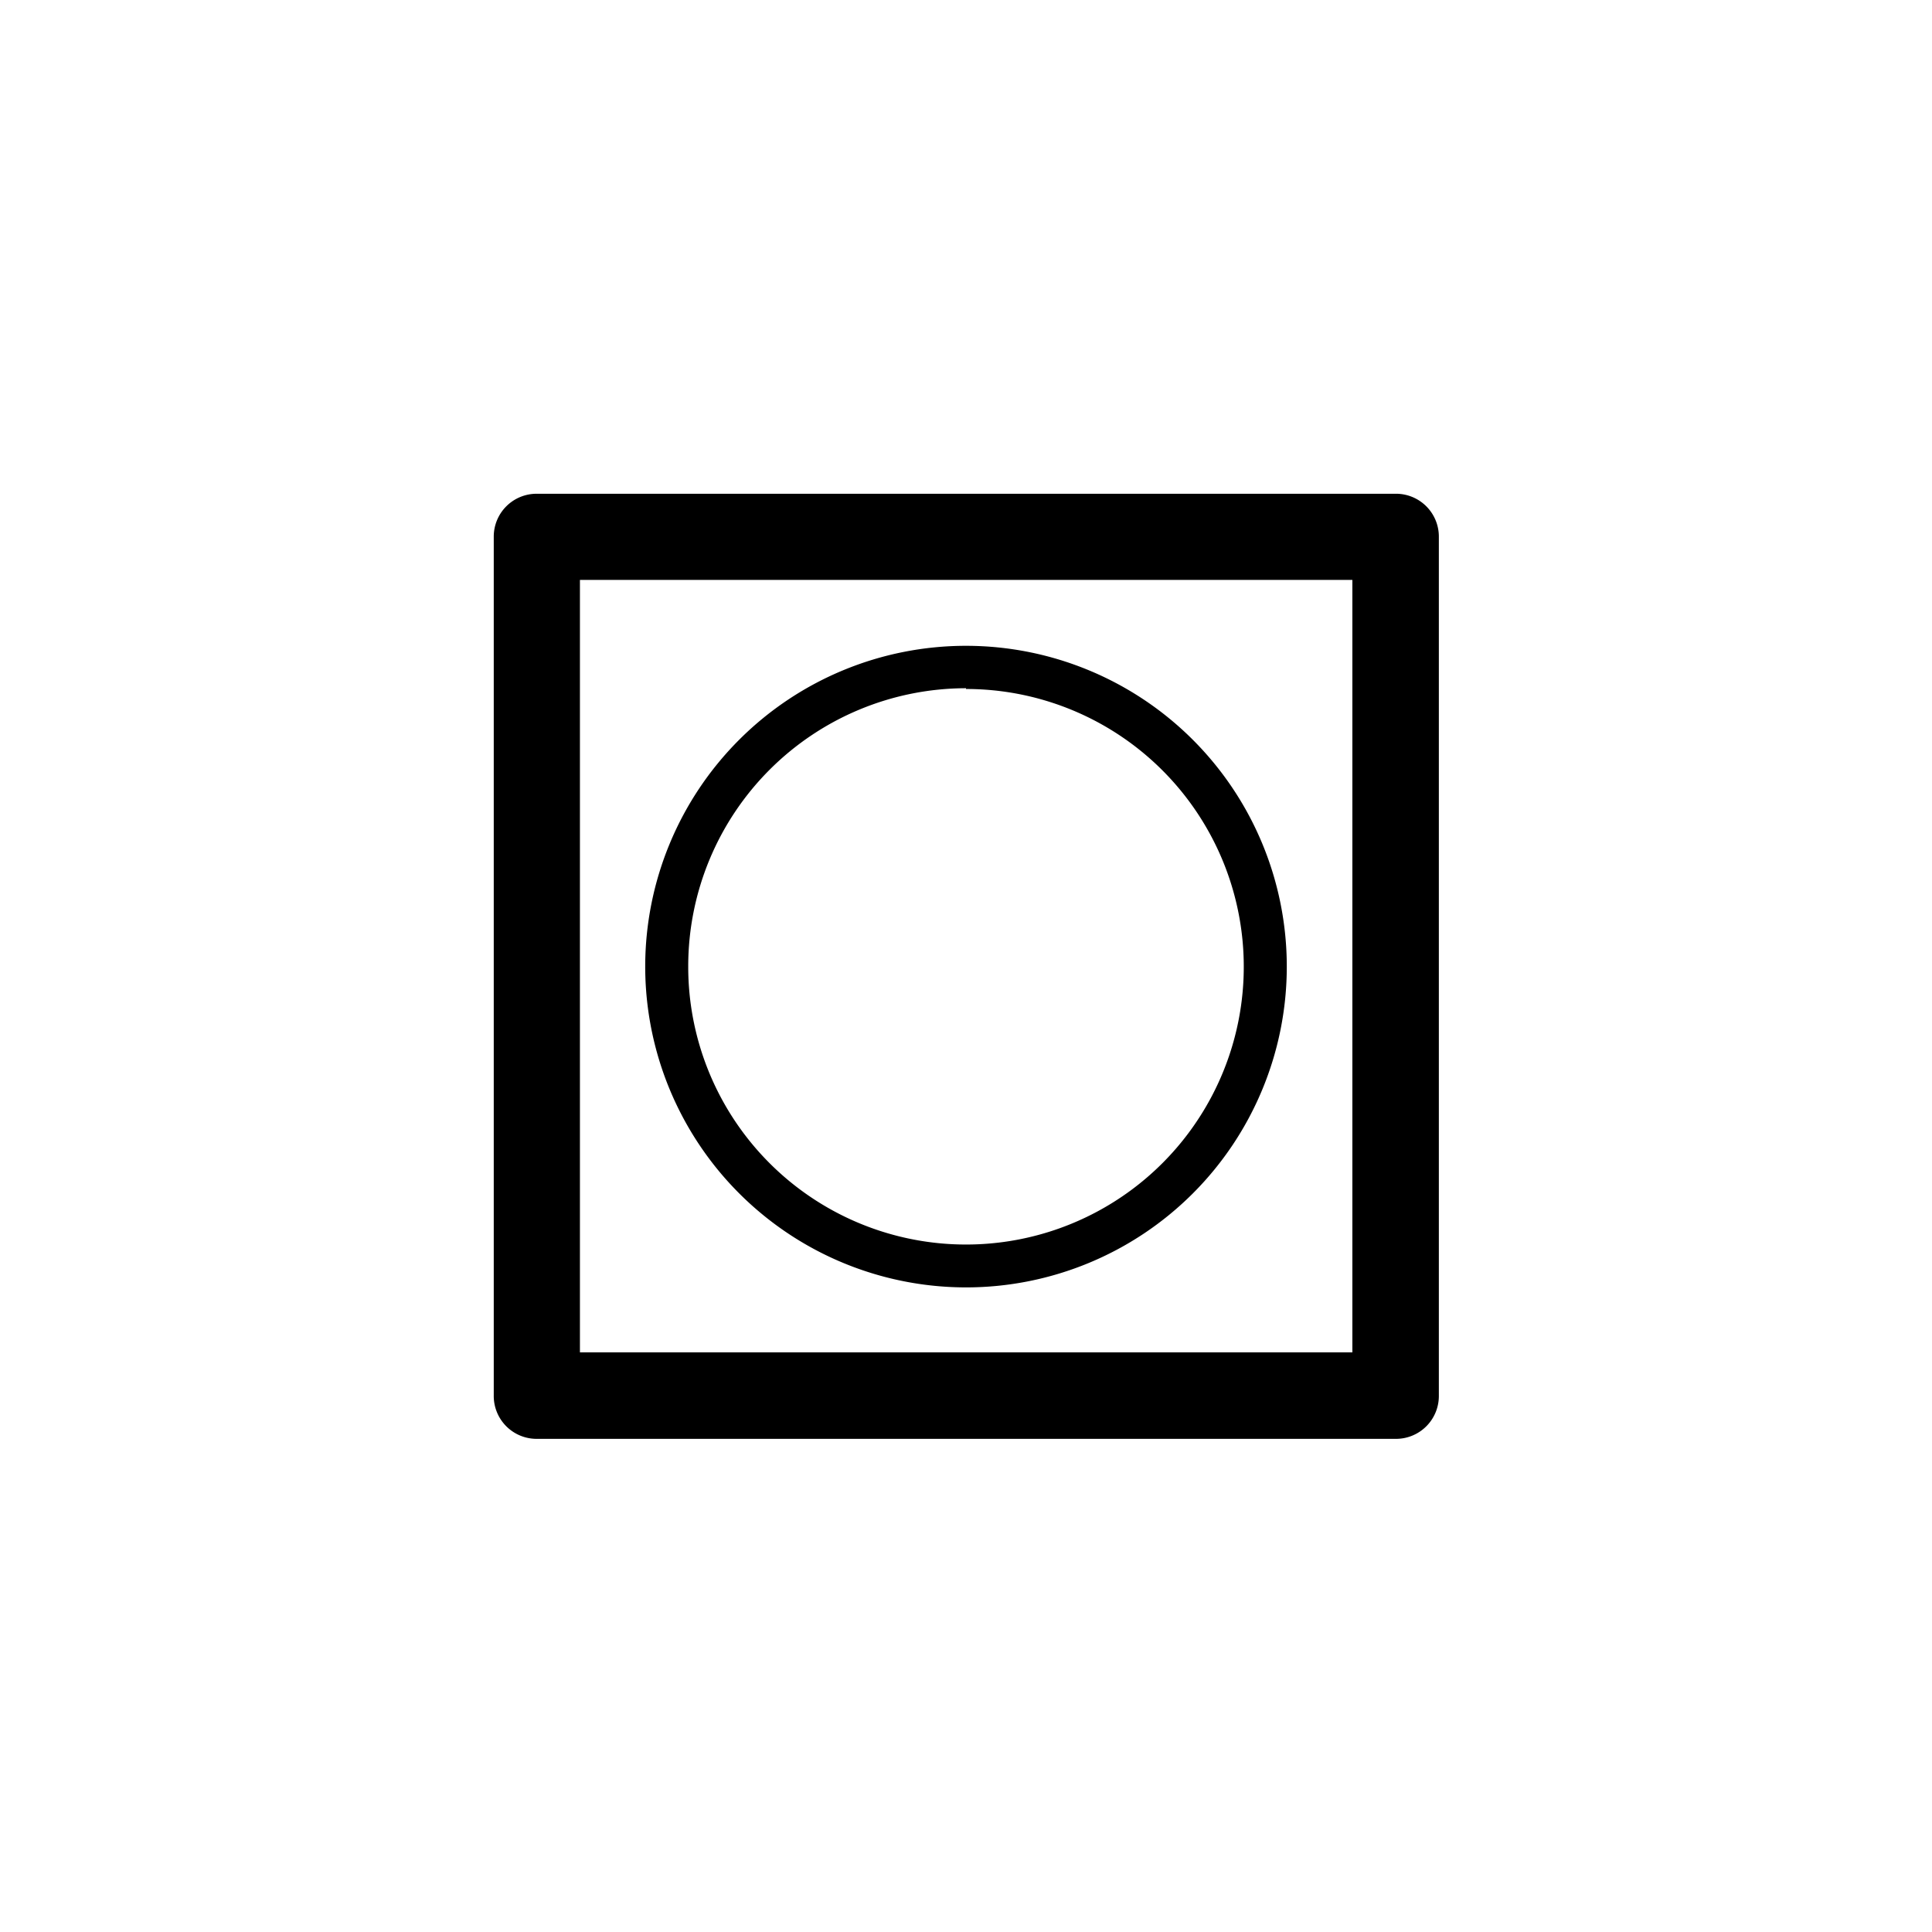
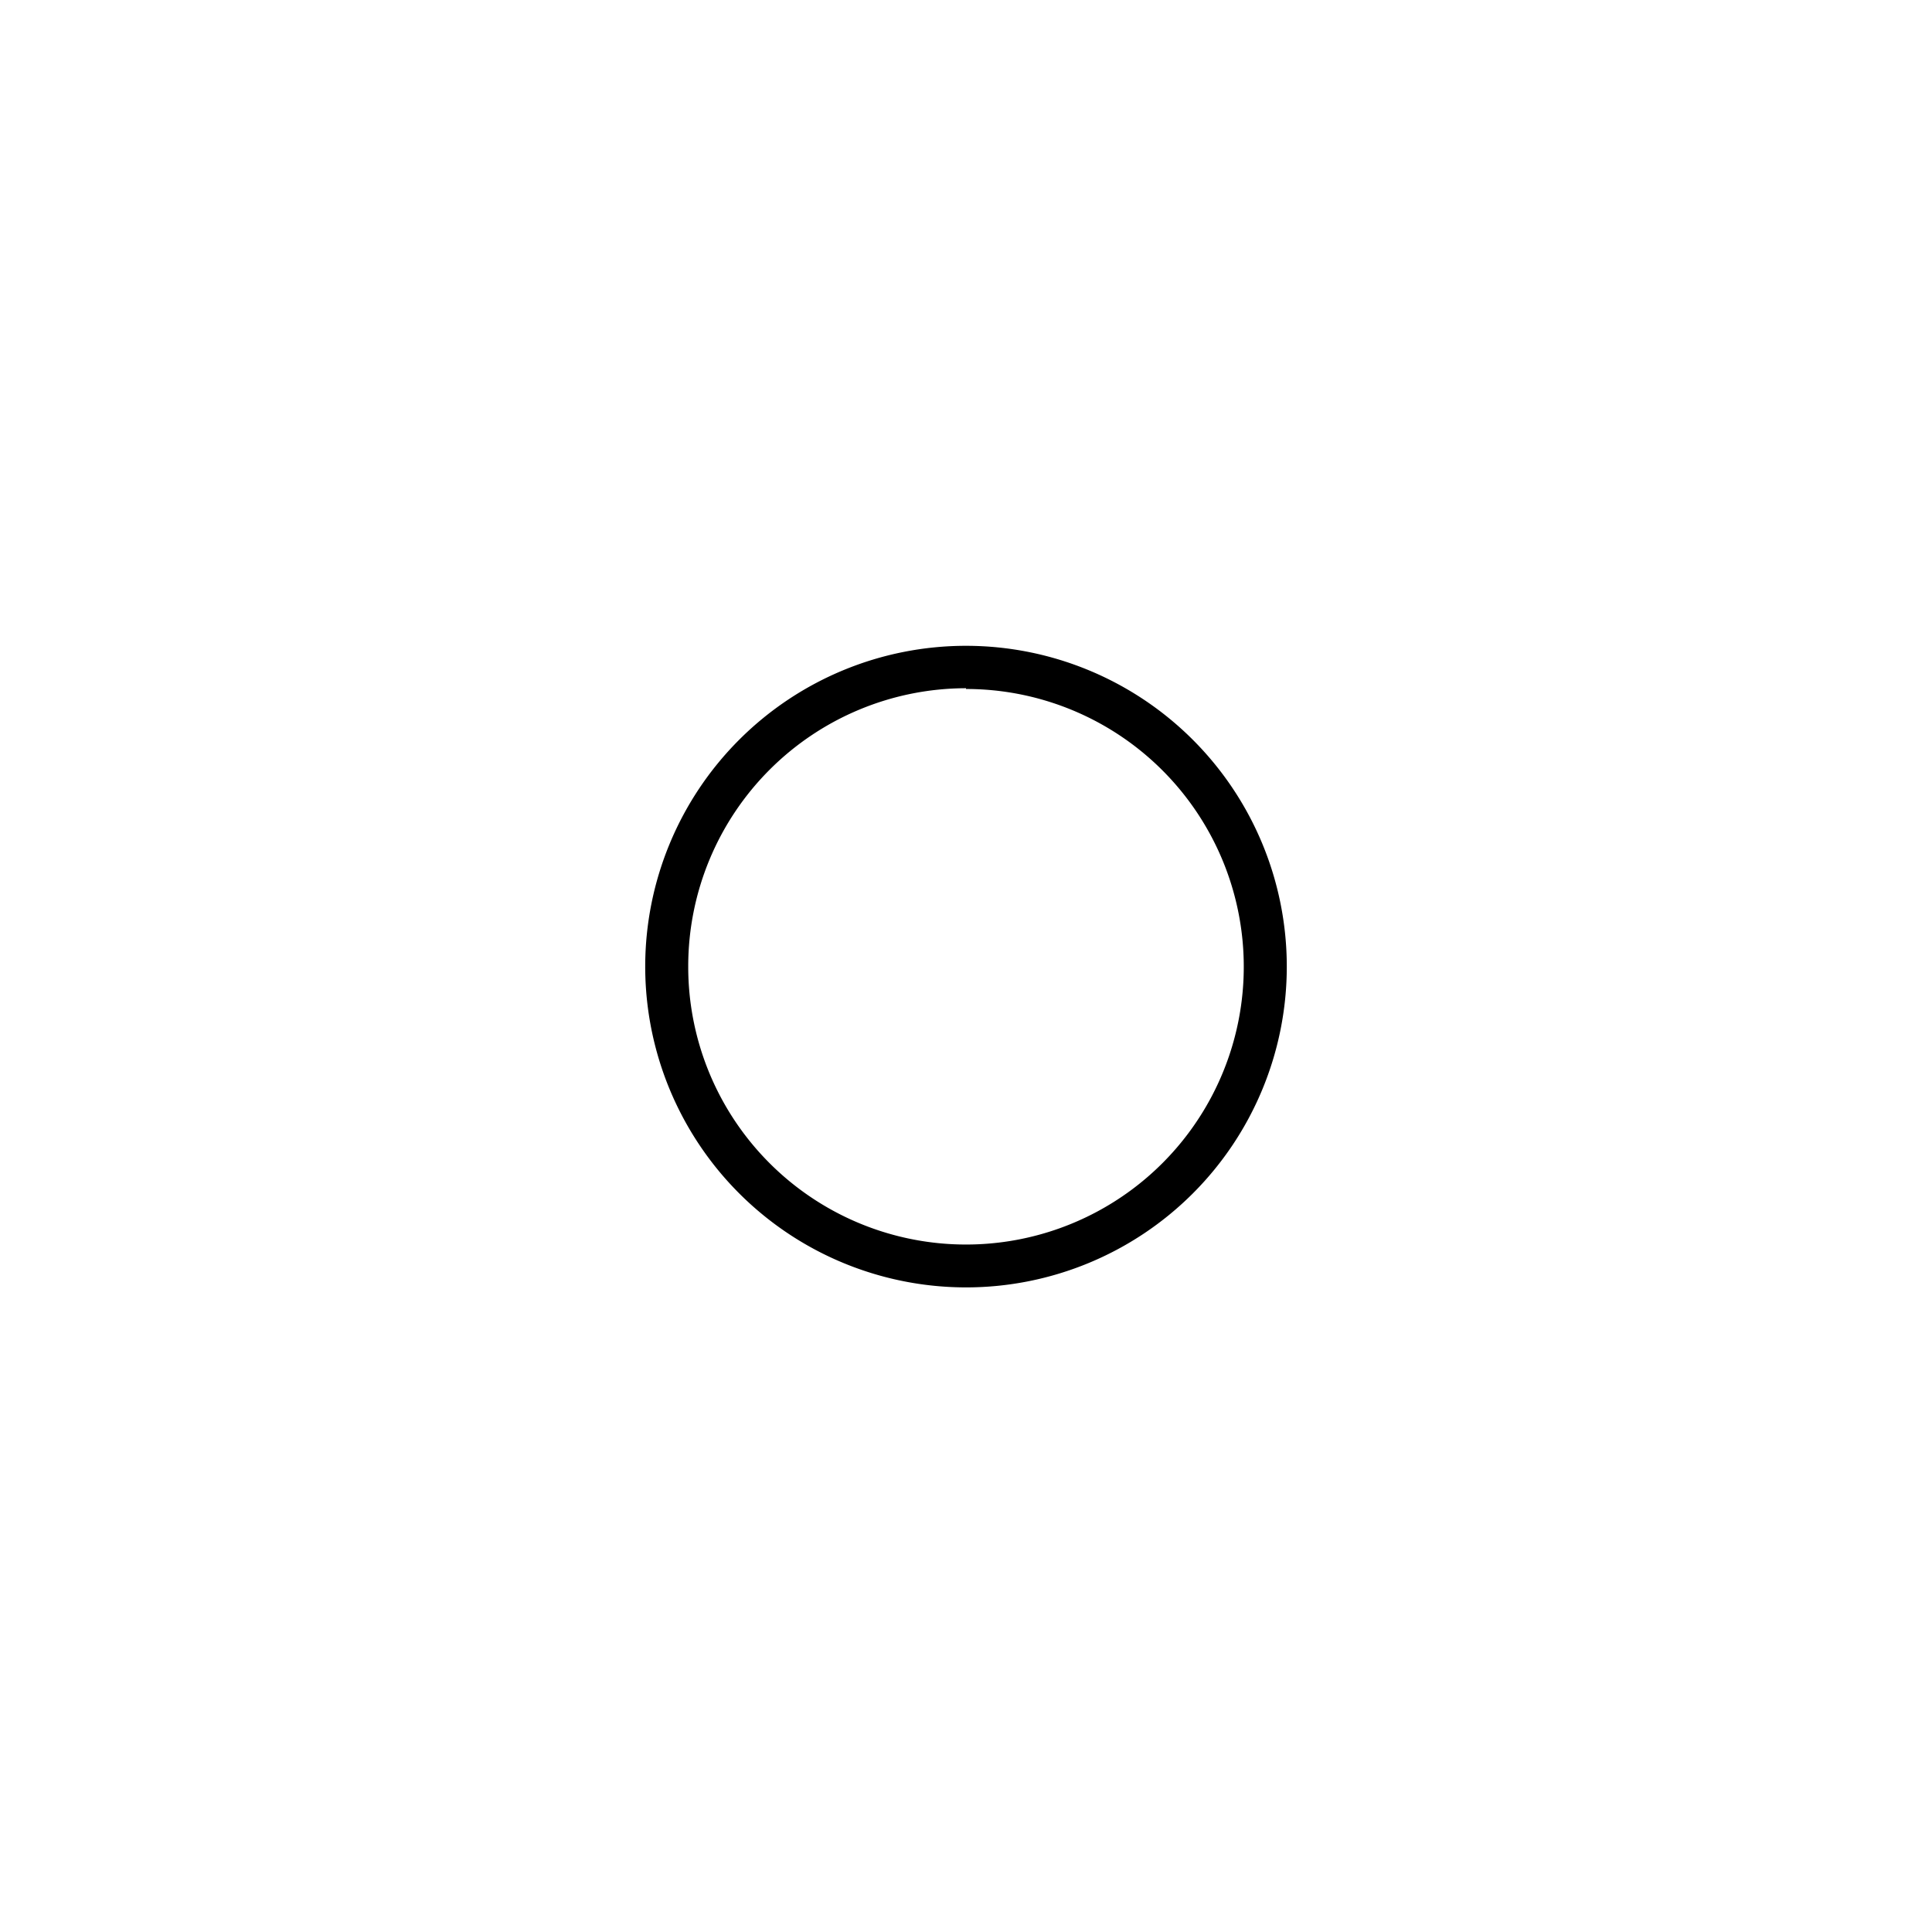
<svg xmlns="http://www.w3.org/2000/svg" id="Vrstva_2" data-name="Vrstva 2" viewBox="0 0 127.56 127.56">
-   <path d="M92.13,32.6H35.43a2.83,2.83,0,0,0-2.83,2.83v56.7A2.83,2.83,0,0,0,35.43,95h56.7A2.83,2.83,0,0,0,95,92.13V35.43A2.83,2.83,0,0,0,92.13,32.6ZM89.29,89.29h-51v-51h51Z" />
  <path d="M63.78,85A21.18,21.18,0,1,0,42.6,63.78,21.19,21.19,0,0,0,63.78,85Zm0-39.51A18.34,18.34,0,1,1,45.44,63.78,18.36,18.36,0,0,1,63.78,45.44Z" />
</svg>